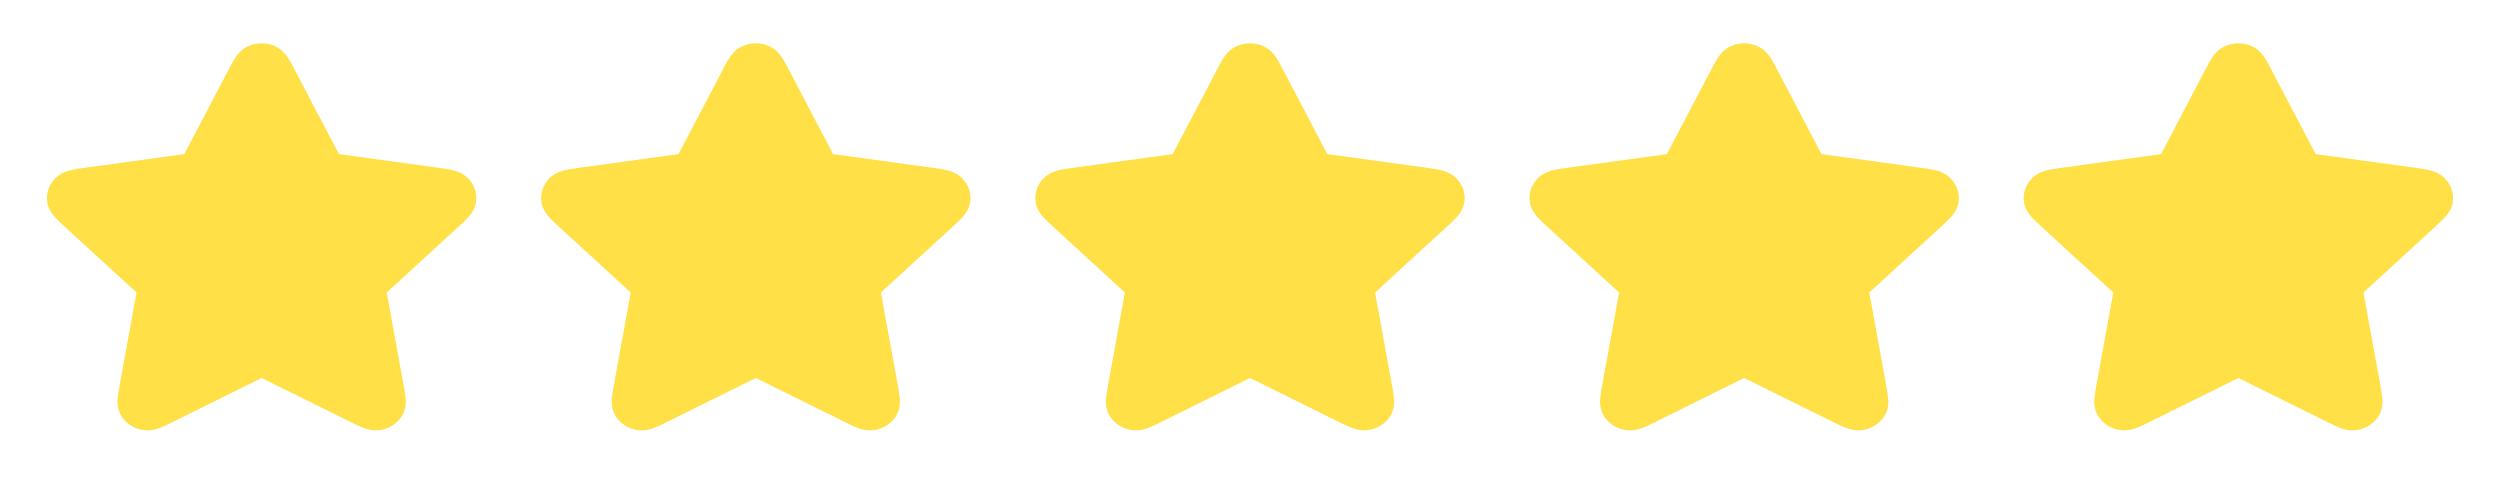
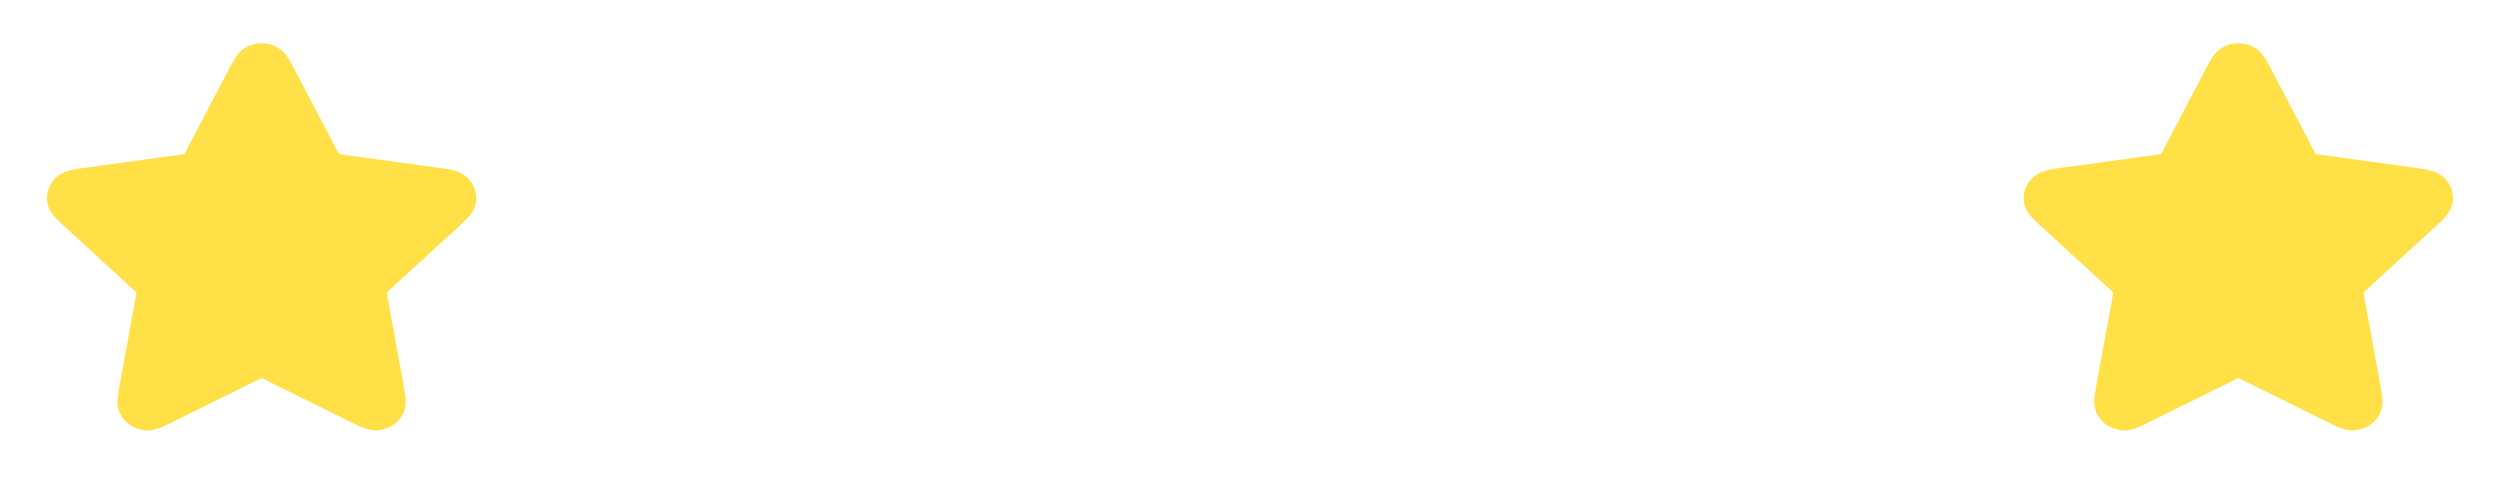
<svg xmlns="http://www.w3.org/2000/svg" width="86" height="17" viewBox="0 0 86 17" fill="none">
  <path d="M9.457 1.587C9.168 1.457 8.832 1.457 8.543 1.587C8.293 1.699 8.155 1.894 8.085 2.001C8.013 2.111 7.94 2.252 7.868 2.389L6.341 5.301L2.925 5.771C2.764 5.793 2.599 5.816 2.465 5.846C2.336 5.875 2.097 5.938 1.906 6.128C1.686 6.347 1.582 6.647 1.624 6.946C1.66 7.205 1.815 7.388 1.901 7.484C1.991 7.582 2.11 7.691 2.227 7.798L4.697 10.063L4.114 13.262C4.087 13.412 4.058 13.567 4.048 13.696C4.037 13.821 4.027 14.055 4.159 14.284C4.312 14.55 4.584 14.735 4.899 14.79C5.172 14.838 5.405 14.757 5.528 14.709C5.655 14.659 5.803 14.586 5.947 14.514L9 13.003L12.053 14.514C12.197 14.586 12.345 14.659 12.472 14.709C12.595 14.757 12.828 14.838 13.101 14.79C13.416 14.735 13.688 14.55 13.841 14.284C13.973 14.055 13.963 13.821 13.952 13.696C13.941 13.567 13.913 13.412 13.886 13.262L13.303 10.063L15.773 7.798C15.89 7.691 16.009 7.582 16.099 7.484C16.185 7.388 16.34 7.205 16.376 6.946C16.418 6.647 16.314 6.347 16.094 6.128C15.903 5.938 15.664 5.875 15.534 5.846C15.401 5.816 15.236 5.793 15.075 5.771L11.659 5.301L10.132 2.389C10.06 2.252 9.987 2.111 9.915 2.001C9.845 1.894 9.707 1.699 9.457 1.587Z" fill="#FFE047" />
-   <path d="M26.457 1.587C26.168 1.457 25.832 1.457 25.543 1.587C25.293 1.699 25.155 1.894 25.085 2.001C25.013 2.111 24.94 2.252 24.868 2.389L23.341 5.301L19.925 5.771C19.764 5.793 19.599 5.816 19.465 5.846C19.336 5.875 19.097 5.938 18.906 6.128C18.686 6.347 18.582 6.647 18.624 6.946C18.66 7.205 18.815 7.388 18.901 7.484C18.991 7.582 19.11 7.691 19.227 7.798L21.697 10.063L21.114 13.262C21.087 13.412 21.058 13.567 21.048 13.696C21.037 13.821 21.027 14.055 21.159 14.284C21.312 14.55 21.584 14.735 21.899 14.79C22.172 14.838 22.405 14.757 22.528 14.709C22.655 14.659 22.803 14.586 22.947 14.514L26 13.003L29.053 14.514C29.197 14.586 29.345 14.659 29.472 14.709C29.595 14.757 29.828 14.838 30.101 14.79C30.416 14.735 30.688 14.55 30.841 14.284C30.973 14.055 30.963 13.821 30.952 13.696C30.941 13.567 30.913 13.412 30.886 13.262L30.303 10.063L32.773 7.798C32.89 7.691 33.009 7.582 33.099 7.484C33.185 7.388 33.34 7.205 33.376 6.946C33.418 6.647 33.314 6.347 33.094 6.128C32.903 5.938 32.664 5.875 32.534 5.846C32.401 5.816 32.236 5.793 32.075 5.771L28.659 5.301L27.132 2.389C27.06 2.252 26.986 2.111 26.915 2.001C26.845 1.894 26.707 1.699 26.457 1.587Z" fill="#FFE047" />
-   <path d="M43.457 1.587C43.168 1.457 42.832 1.457 42.543 1.587C42.293 1.699 42.155 1.894 42.085 2.001C42.013 2.111 41.94 2.252 41.868 2.389L40.341 5.301L36.925 5.771C36.764 5.793 36.599 5.816 36.465 5.846C36.336 5.875 36.097 5.938 35.906 6.128C35.686 6.347 35.582 6.647 35.624 6.946C35.66 7.205 35.815 7.388 35.901 7.484C35.991 7.582 36.11 7.691 36.227 7.798L38.697 10.063L38.114 13.262C38.087 13.412 38.059 13.567 38.048 13.696C38.037 13.821 38.027 14.055 38.159 14.284C38.312 14.55 38.584 14.735 38.899 14.79C39.172 14.838 39.405 14.757 39.528 14.709C39.655 14.659 39.803 14.586 39.947 14.514L43 13.003L46.053 14.514C46.197 14.586 46.345 14.659 46.472 14.709C46.595 14.757 46.828 14.838 47.101 14.79C47.416 14.735 47.688 14.55 47.841 14.284C47.973 14.055 47.963 13.821 47.952 13.696C47.941 13.567 47.913 13.412 47.886 13.262L47.303 10.063L49.773 7.798C49.89 7.691 50.009 7.582 50.099 7.484C50.185 7.388 50.34 7.205 50.376 6.946C50.418 6.647 50.314 6.347 50.094 6.128C49.903 5.938 49.664 5.875 49.534 5.846C49.401 5.816 49.236 5.793 49.075 5.771L45.659 5.301L44.132 2.389C44.06 2.252 43.986 2.111 43.915 2.001C43.845 1.894 43.707 1.699 43.457 1.587Z" fill="#FFE047" />
-   <path d="M60.457 1.587C60.168 1.457 59.832 1.457 59.543 1.587C59.293 1.699 59.155 1.894 59.085 2.001C59.013 2.111 58.94 2.252 58.868 2.389L57.341 5.301L53.925 5.771C53.764 5.793 53.599 5.816 53.465 5.846C53.336 5.875 53.097 5.938 52.906 6.128C52.686 6.347 52.582 6.647 52.624 6.946C52.66 7.205 52.815 7.388 52.901 7.484C52.991 7.582 53.11 7.691 53.227 7.798L55.697 10.063L55.114 13.262C55.087 13.412 55.059 13.567 55.048 13.696C55.037 13.821 55.027 14.055 55.159 14.284C55.312 14.55 55.584 14.735 55.899 14.79C56.172 14.838 56.405 14.757 56.528 14.709C56.655 14.659 56.803 14.586 56.947 14.514L60 13.003L63.053 14.514C63.197 14.586 63.345 14.659 63.472 14.709C63.595 14.757 63.828 14.838 64.101 14.79C64.416 14.735 64.688 14.55 64.841 14.284C64.973 14.055 64.963 13.821 64.952 13.696C64.941 13.567 64.913 13.412 64.886 13.262L64.303 10.063L66.773 7.798C66.89 7.691 67.009 7.582 67.099 7.484C67.185 7.388 67.34 7.205 67.376 6.946C67.418 6.647 67.314 6.347 67.094 6.128C66.903 5.938 66.664 5.875 66.534 5.846C66.401 5.816 66.236 5.793 66.075 5.771L62.659 5.301L61.132 2.389C61.06 2.252 60.986 2.111 60.915 2.001C60.845 1.894 60.707 1.699 60.457 1.587Z" fill="#FFE047" />
  <path d="M77.457 1.587C77.168 1.457 76.832 1.457 76.543 1.587C76.293 1.699 76.155 1.894 76.085 2.001C76.013 2.111 75.94 2.252 75.868 2.389L74.341 5.301L70.925 5.771C70.764 5.793 70.599 5.816 70.466 5.846C70.336 5.875 70.097 5.938 69.906 6.128C69.686 6.347 69.582 6.647 69.624 6.946C69.66 7.205 69.815 7.388 69.901 7.484C69.991 7.582 70.11 7.691 70.227 7.798L72.697 10.063L72.114 13.262C72.087 13.412 72.058 13.567 72.048 13.696C72.037 13.821 72.027 14.055 72.159 14.284C72.312 14.55 72.584 14.735 72.899 14.79C73.172 14.838 73.405 14.757 73.528 14.709C73.655 14.659 73.803 14.586 73.947 14.514L77 13.003L80.053 14.514C80.197 14.586 80.345 14.659 80.472 14.709C80.595 14.757 80.828 14.838 81.101 14.79C81.416 14.735 81.688 14.55 81.841 14.284C81.973 14.055 81.963 13.821 81.952 13.696C81.941 13.567 81.913 13.412 81.886 13.262L81.303 10.063L83.773 7.798C83.89 7.691 84.009 7.582 84.099 7.484C84.185 7.388 84.34 7.205 84.376 6.946C84.418 6.647 84.314 6.347 84.094 6.128C83.903 5.938 83.664 5.875 83.534 5.846C83.401 5.816 83.236 5.793 83.075 5.771L79.659 5.301L78.132 2.389C78.06 2.252 77.987 2.111 77.915 2.001C77.845 1.894 77.707 1.699 77.457 1.587Z" fill="#FFE047" />
</svg>